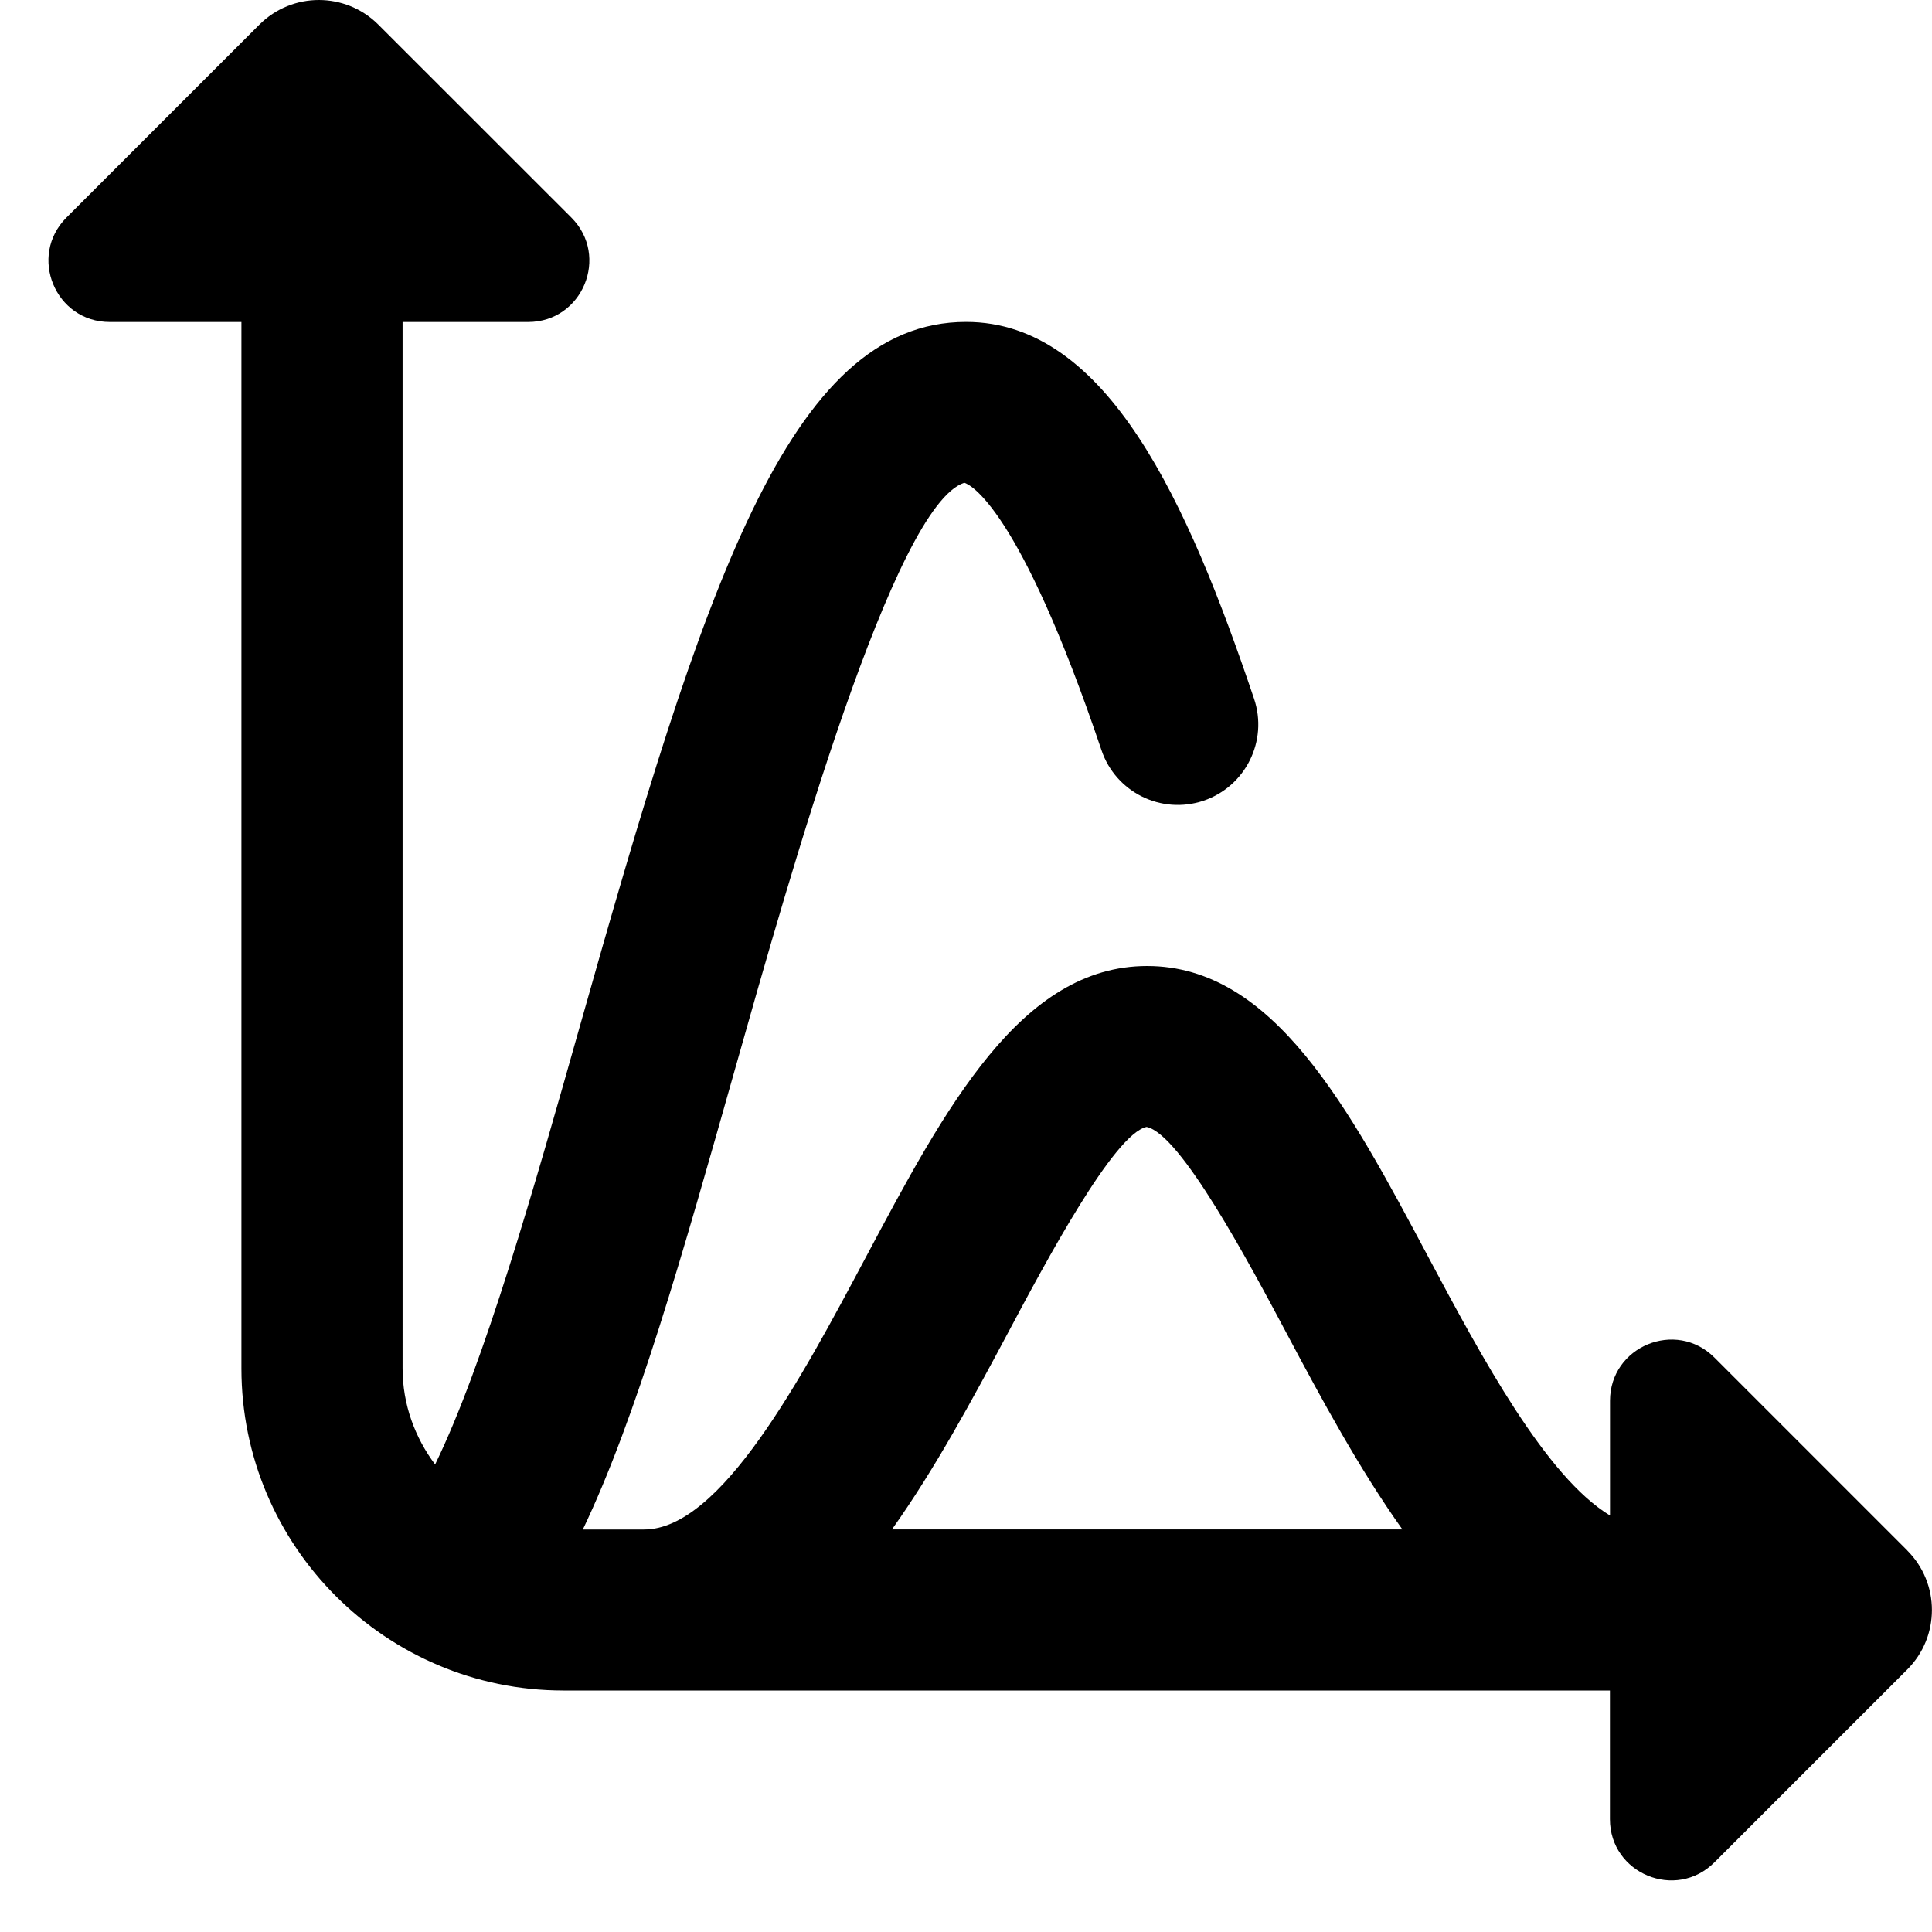
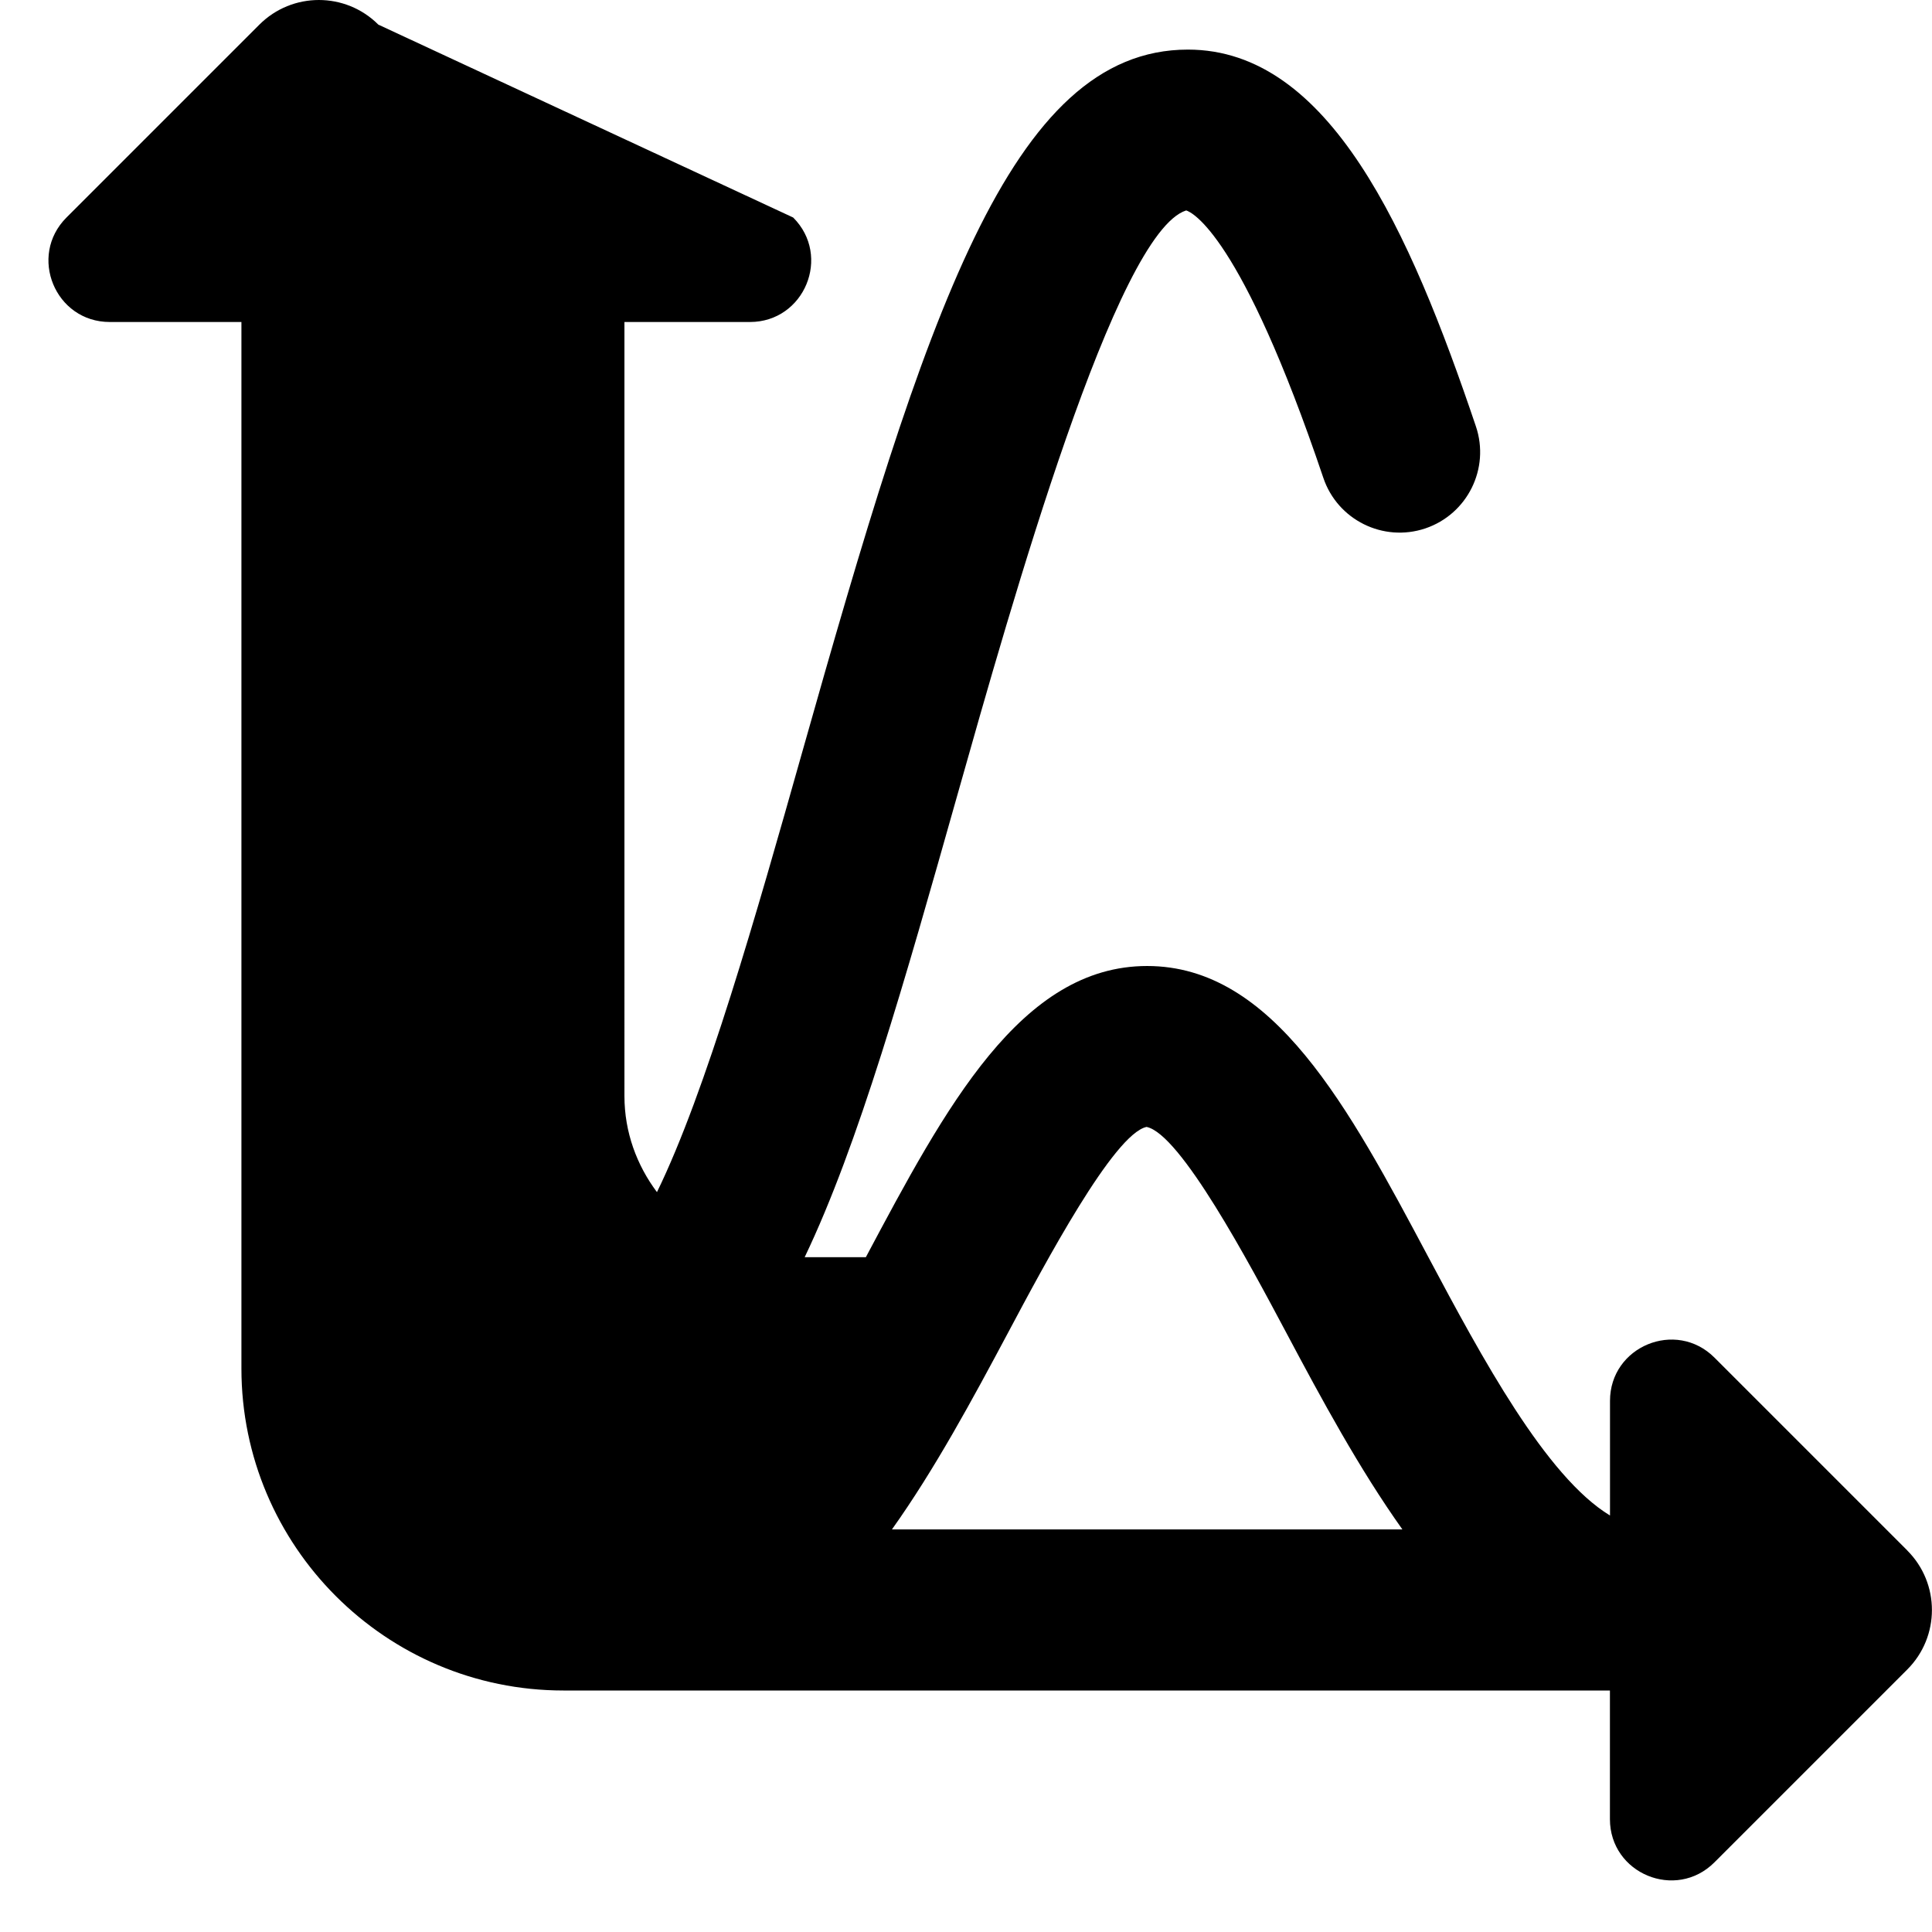
<svg xmlns="http://www.w3.org/2000/svg" id="Layer_1" data-name="Layer 1" viewBox="0 0 24 24">
-   <path d="m23.694,19.261l-2.396-2.396c-.479-.479-1.298-.14-1.298.537v1.424c-.796-.482-1.593-1.964-2.256-3.209-.99-1.86-1.925-3.617-3.494-3.617s-2.504,1.757-3.494,3.617c-.802,1.507-1.8,3.383-2.756,3.383h-.76c.667-1.393,1.245-3.435,1.89-5.717.692-2.449,1.98-7.008,2.849-7.286.066.02.679.285,1.704,3.322.176.522.743.804,1.267.628.523-.177.805-.744.628-1.268-.82-2.431-1.821-4.68-3.577-4.68-2.213,0-3.264,3.321-4.795,8.739-.566,2.003-1.193,4.209-1.801,5.454-.25-.334-.404-.744-.404-1.193V4h1.559c.677,0,1.016-.819.537-1.298L4.7.306c-.408-.408-1.07-.408-1.478,0L.826,2.702c-.479.479-.14,1.298.537,1.298h1.636v13c0,2.206,1.794,4,4,4h13v1.598c0,.677.819,1.016,1.298.537l2.396-2.396c.408-.408.408-1.07,0-1.478Zm-11.172-2.705c.46-.864,1.315-2.471,1.721-2.557.421.086,1.276,1.693,1.736,2.557.44.828.908,1.693,1.442,2.443h-6.341c.534-.75,1.001-1.616,1.442-2.443Z" />
+   <path d="m23.694,19.261l-2.396-2.396c-.479-.479-1.298-.14-1.298.537v1.424c-.796-.482-1.593-1.964-2.256-3.209-.99-1.86-1.925-3.617-3.494-3.617s-2.504,1.757-3.494,3.617h-.76c.667-1.393,1.245-3.435,1.89-5.717.692-2.449,1.98-7.008,2.849-7.286.066.02.679.285,1.704,3.322.176.522.743.804,1.267.628.523-.177.805-.744.628-1.268-.82-2.431-1.821-4.68-3.577-4.68-2.213,0-3.264,3.321-4.795,8.739-.566,2.003-1.193,4.209-1.801,5.454-.25-.334-.404-.744-.404-1.193V4h1.559c.677,0,1.016-.819.537-1.298L4.7.306c-.408-.408-1.07-.408-1.478,0L.826,2.702c-.479.479-.14,1.298.537,1.298h1.636v13c0,2.206,1.794,4,4,4h13v1.598c0,.677.819,1.016,1.298.537l2.396-2.396c.408-.408.408-1.07,0-1.478Zm-11.172-2.705c.46-.864,1.315-2.471,1.721-2.557.421.086,1.276,1.693,1.736,2.557.44.828.908,1.693,1.442,2.443h-6.341c.534-.75,1.001-1.616,1.442-2.443Z" />
</svg>